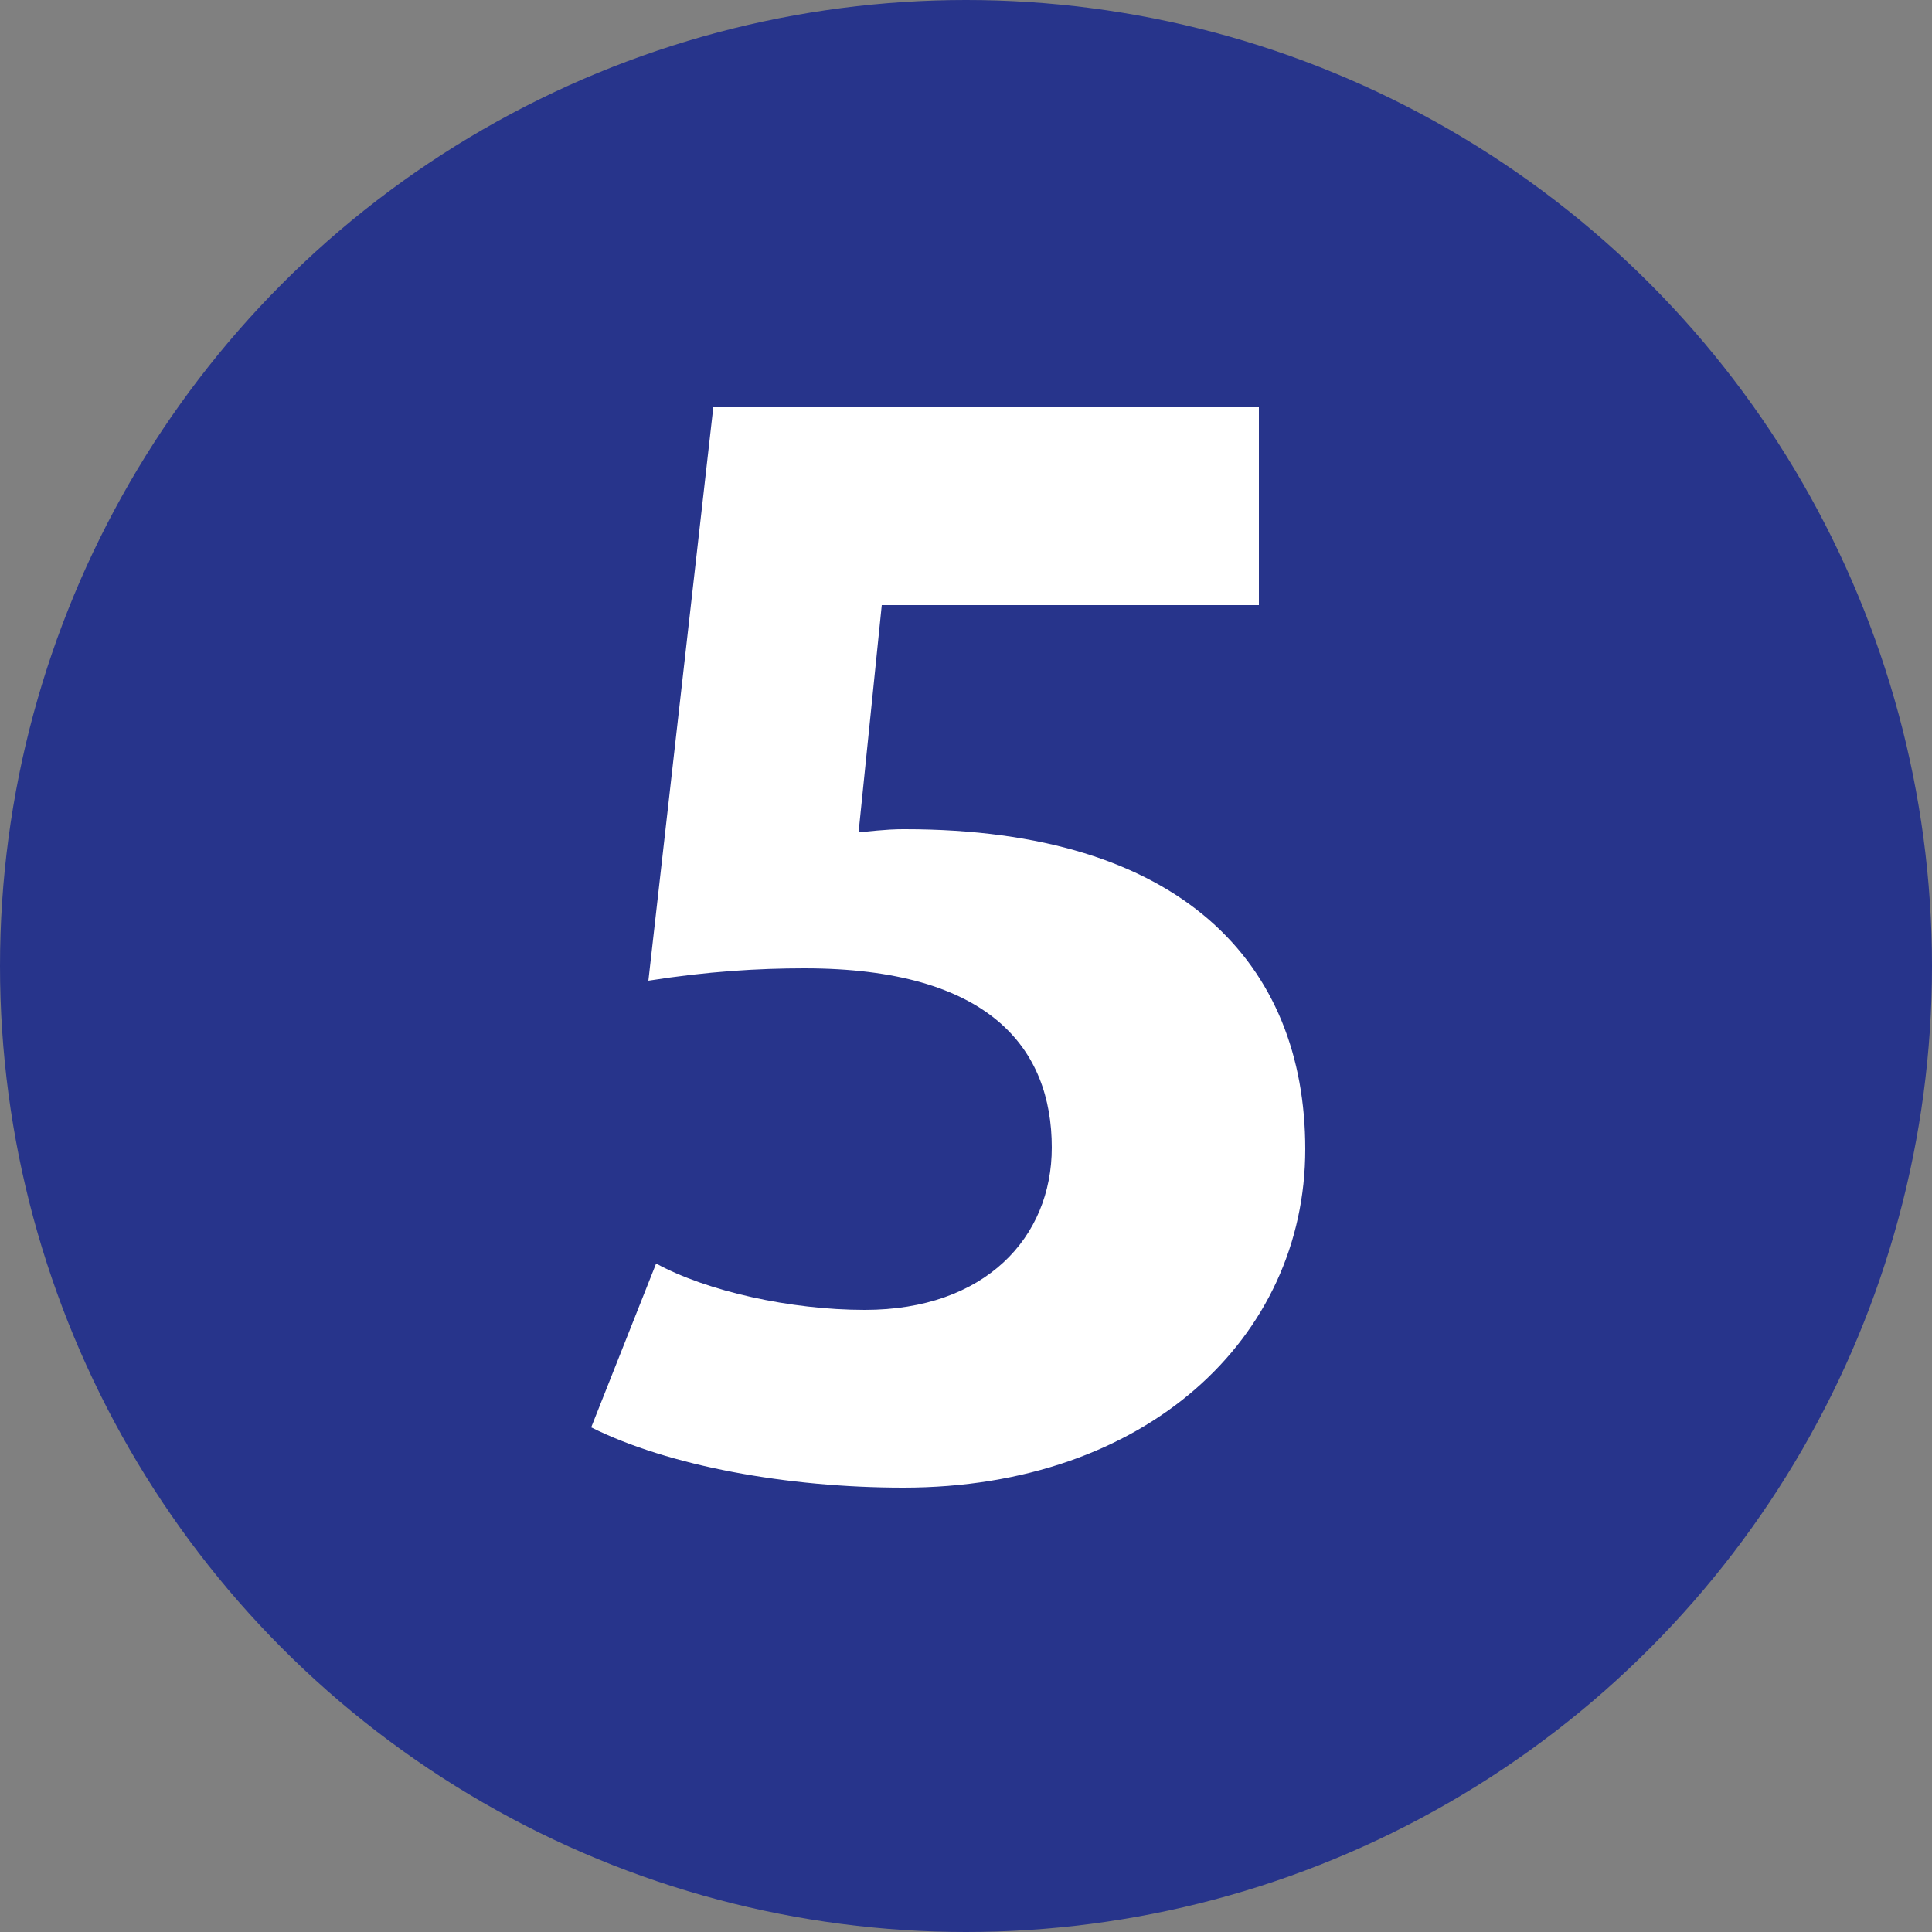
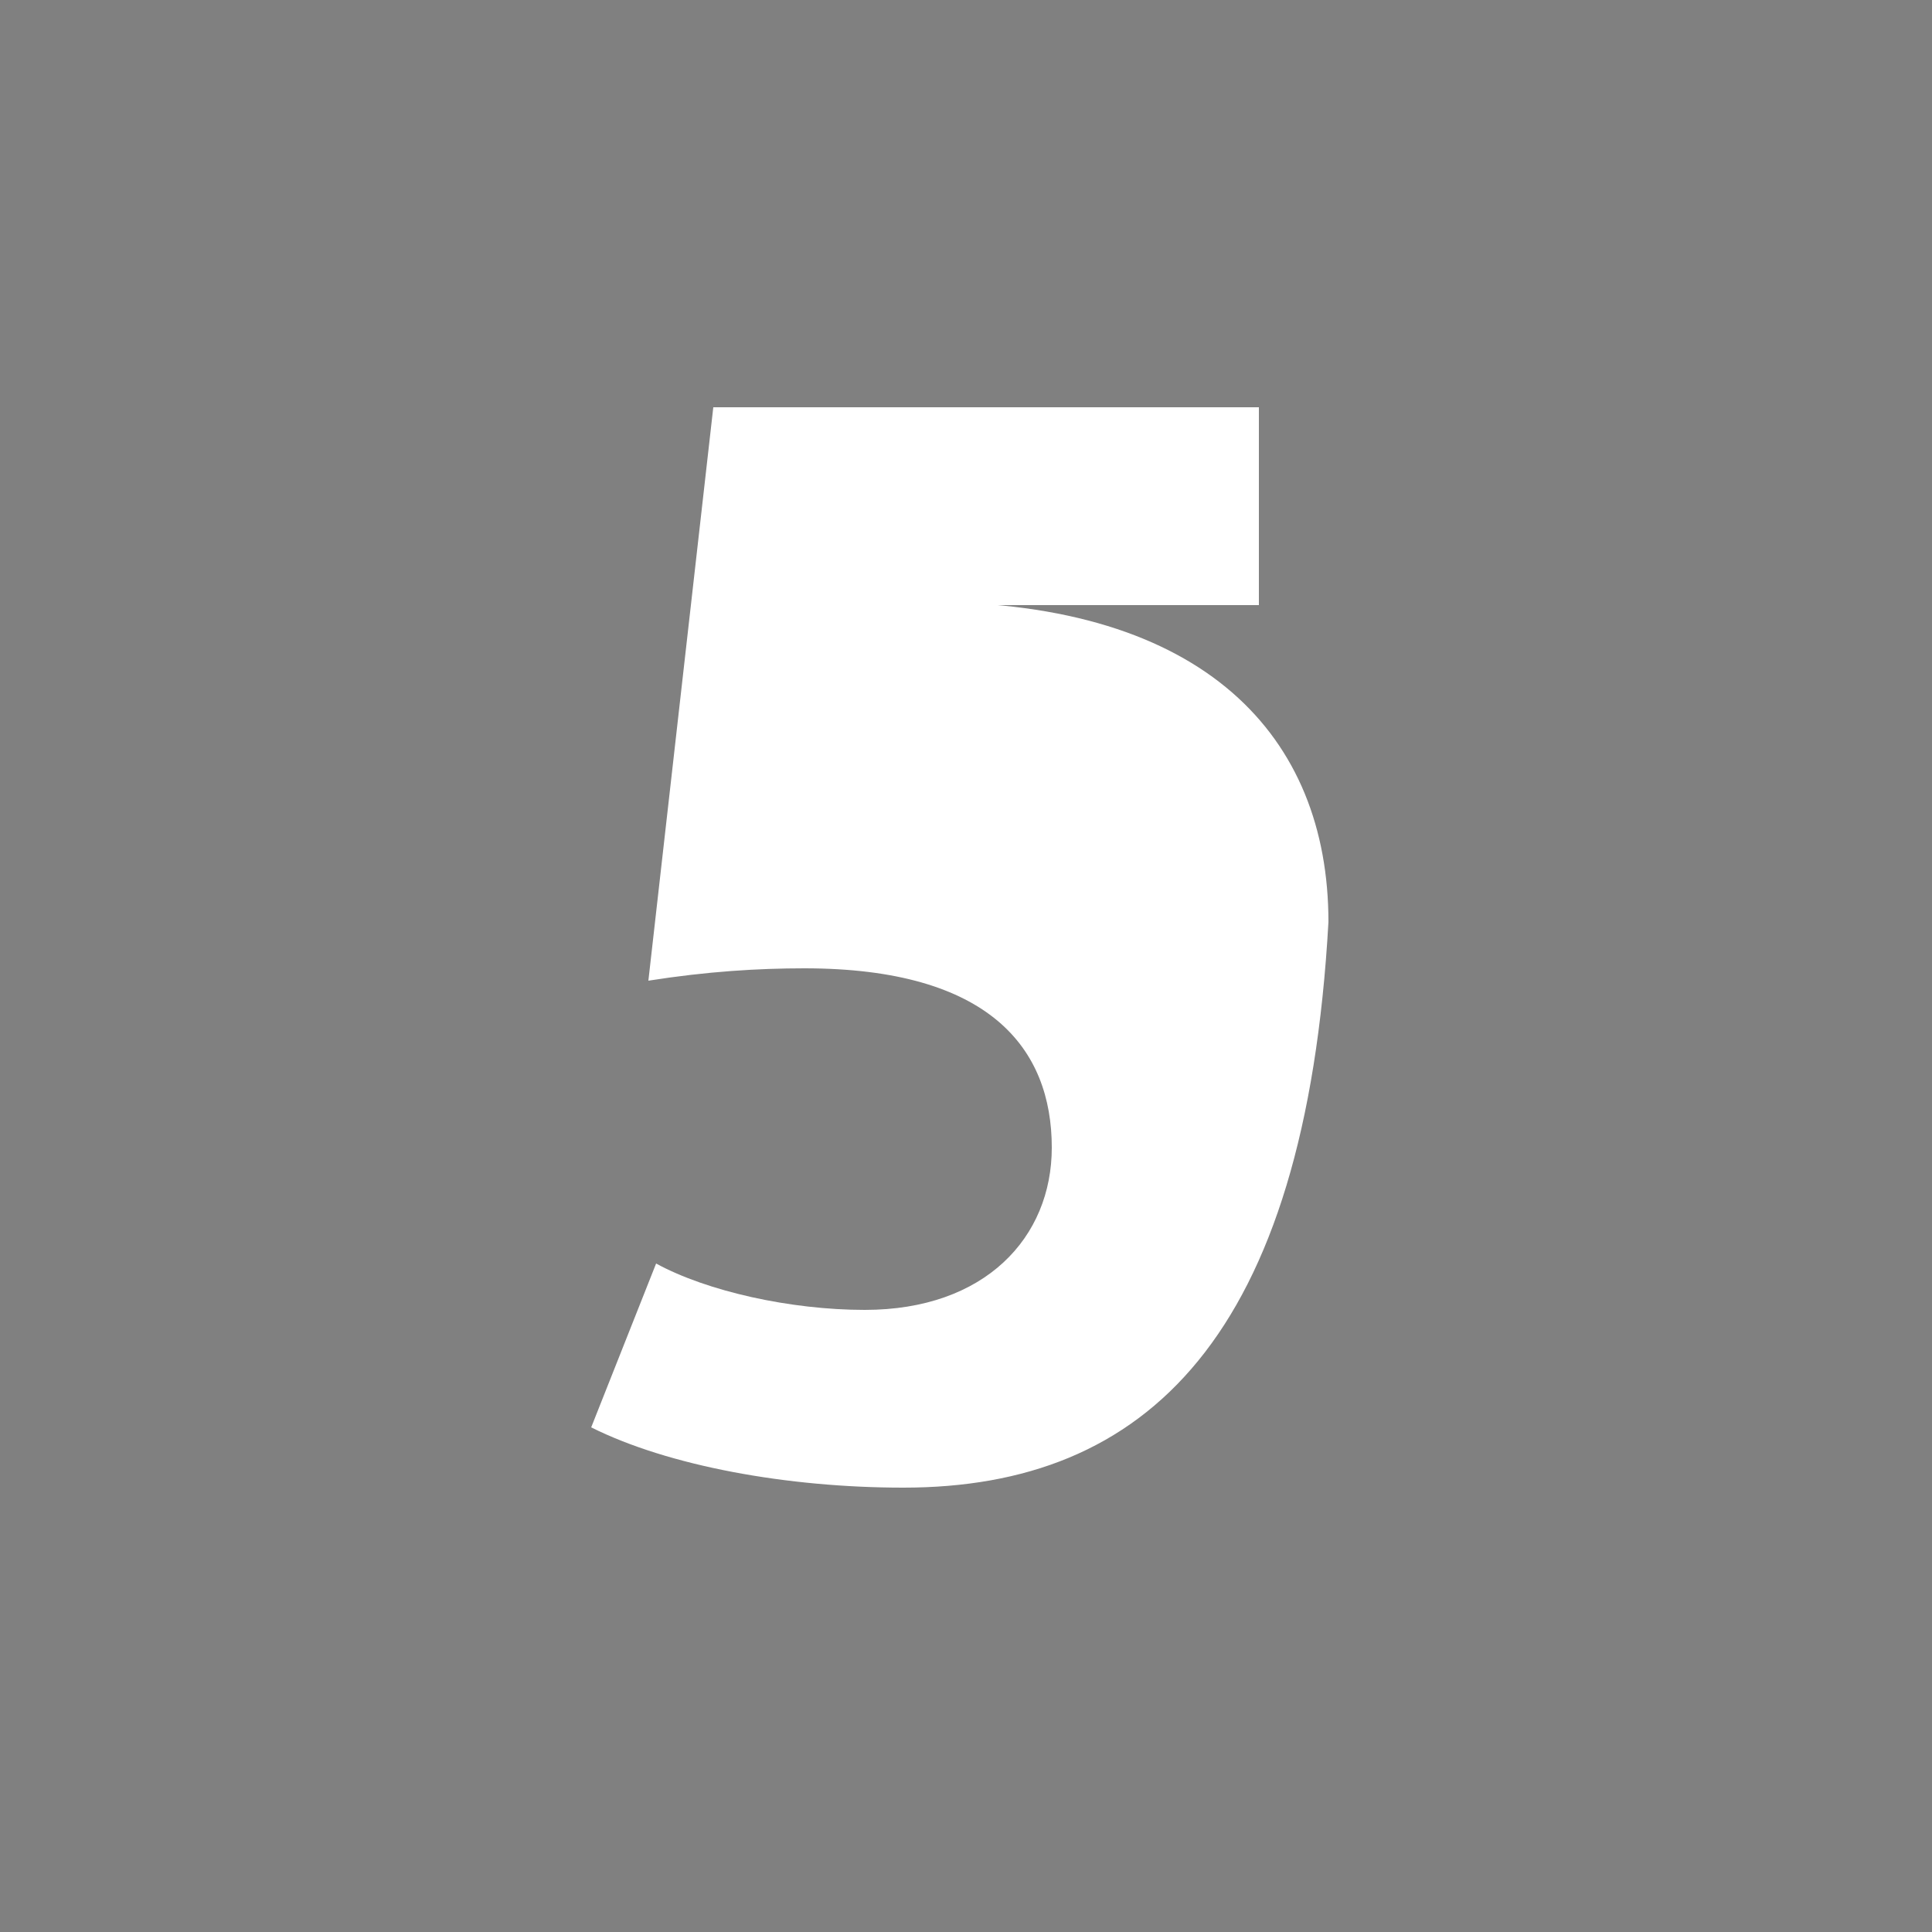
<svg xmlns="http://www.w3.org/2000/svg" version="1.1" id="Laag_1" x="0px" y="0px" viewBox="0 0 50 50" style="enable-background:new 0 0 50 50;" xml:space="preserve" width="50" height="50">
  <rect x="0" y="0" width="50" height="50" fill="#808080" stroke="none" />
  <style type="text/css">
	.st0{fill:#FFFFFF;}
	.st1{fill:#27348B;}
	.st2{fill:none;}
</style>
  <g>
-     <path class="st0" d="M21.82,38.79V17.83c-1.2,0.56-3.72,1.12-6.48,1.28l-0.8-3.72c4.72-0.6,8-2.32,9.08-4.12h4.52v27.52H21.82z" />
-   </g>
-   <circle class="st1" cx="25" cy="25" r="25" />
+     </g>
  <g>
    <rect x="0.24" y="6.66" class="st2" width="49.76" height="42.74" />
-     <path class="st0" d="M23.38,38.5c-3,0-6.08-0.56-8.08-1.56l1.68-4.24c1.32,0.72,3.48,1.2,5.4,1.2c3.12,0,4.84-1.88,4.84-4.2   c0-2.56-1.6-4.64-6.4-4.64c-1.2,0-2.52,0.08-4.04,0.32l1.68-14.84h14.12v5.12h-9.76l-0.6,5.88c0.8-0.08,0.96-0.08,1.2-0.08   c7.16,0,10.36,3.48,10.36,8.28C33.78,34.62,29.66,38.5,23.38,38.5z" />
+     <path class="st0" d="M23.38,38.5c-3,0-6.08-0.56-8.08-1.56l1.68-4.24c1.32,0.72,3.48,1.2,5.4,1.2c3.12,0,4.84-1.88,4.84-4.2   c0-2.56-1.6-4.64-6.4-4.64c-1.2,0-2.52,0.08-4.04,0.32l1.68-14.84h14.12v5.12h-9.76c0.8-0.08,0.96-0.08,1.2-0.08   c7.16,0,10.36,3.48,10.36,8.28C33.78,34.62,29.66,38.5,23.38,38.5z" />
  </g>
</svg>